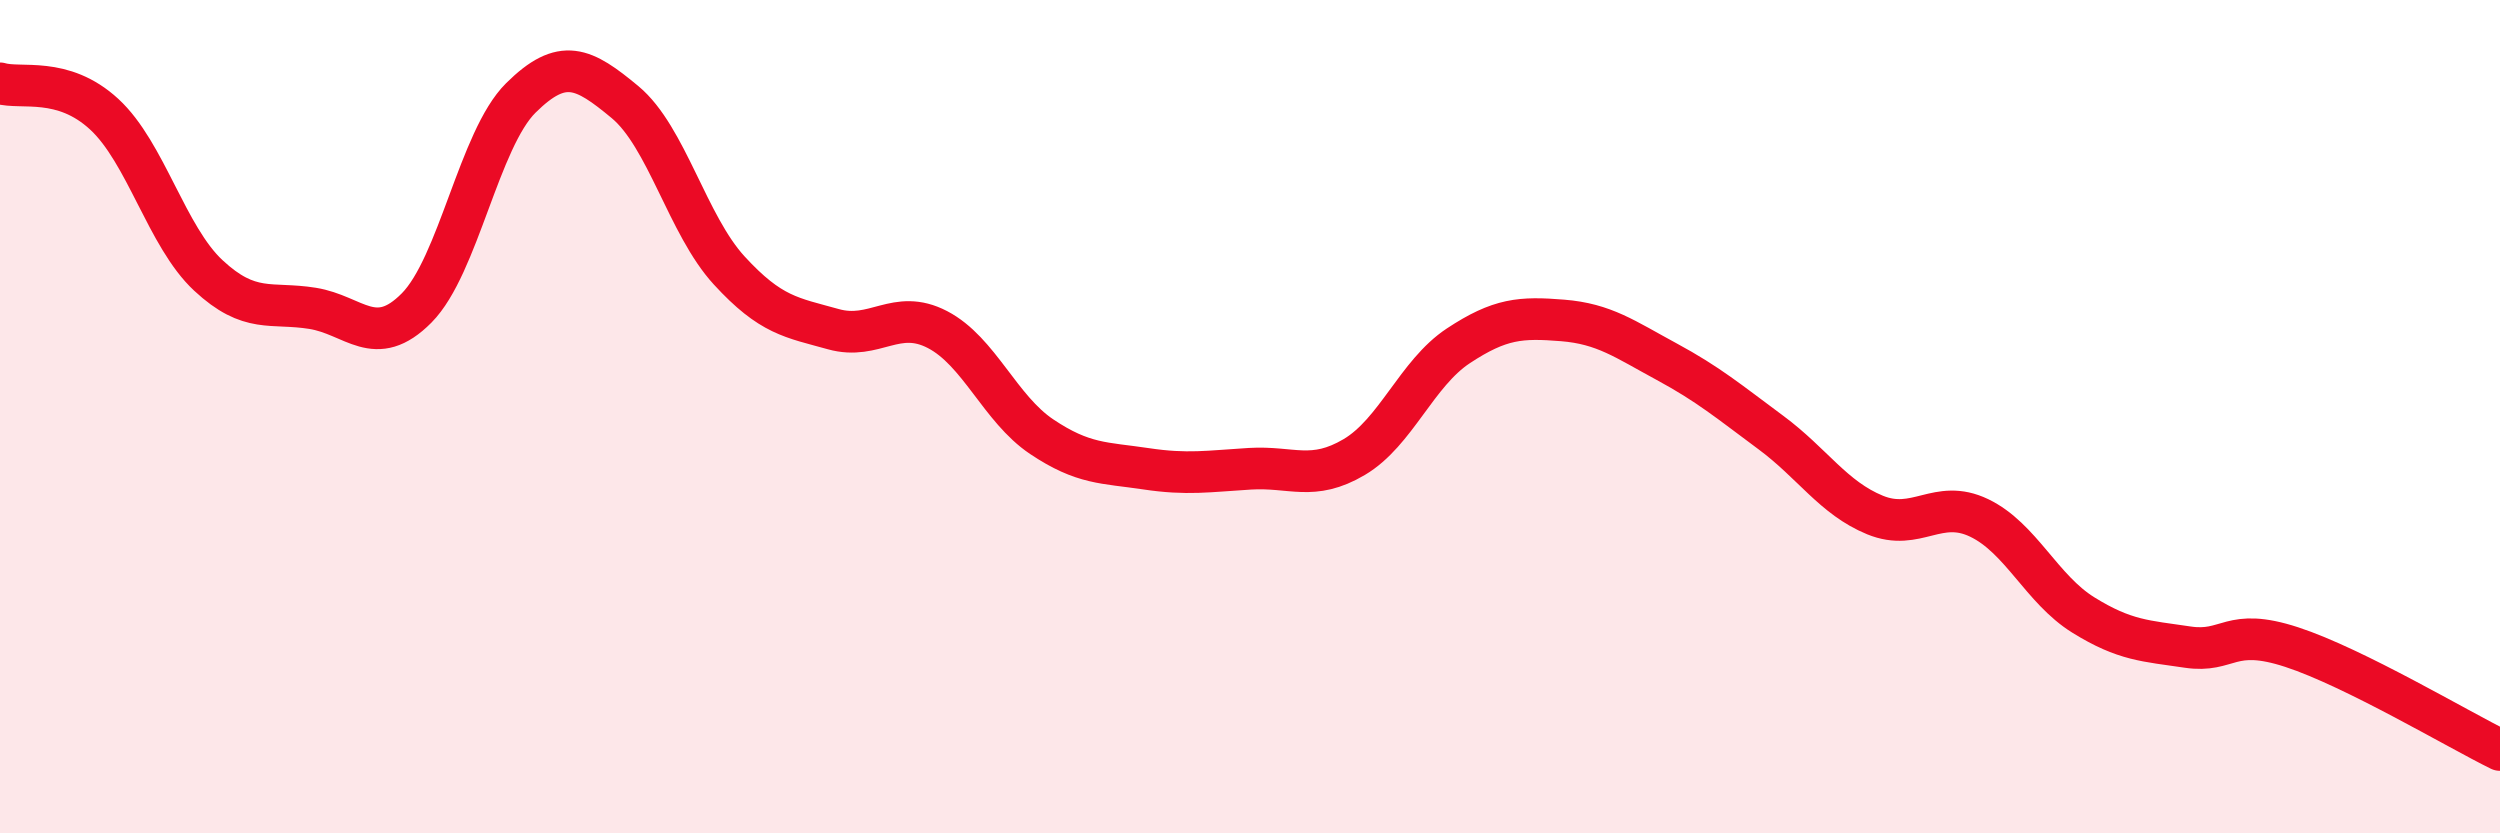
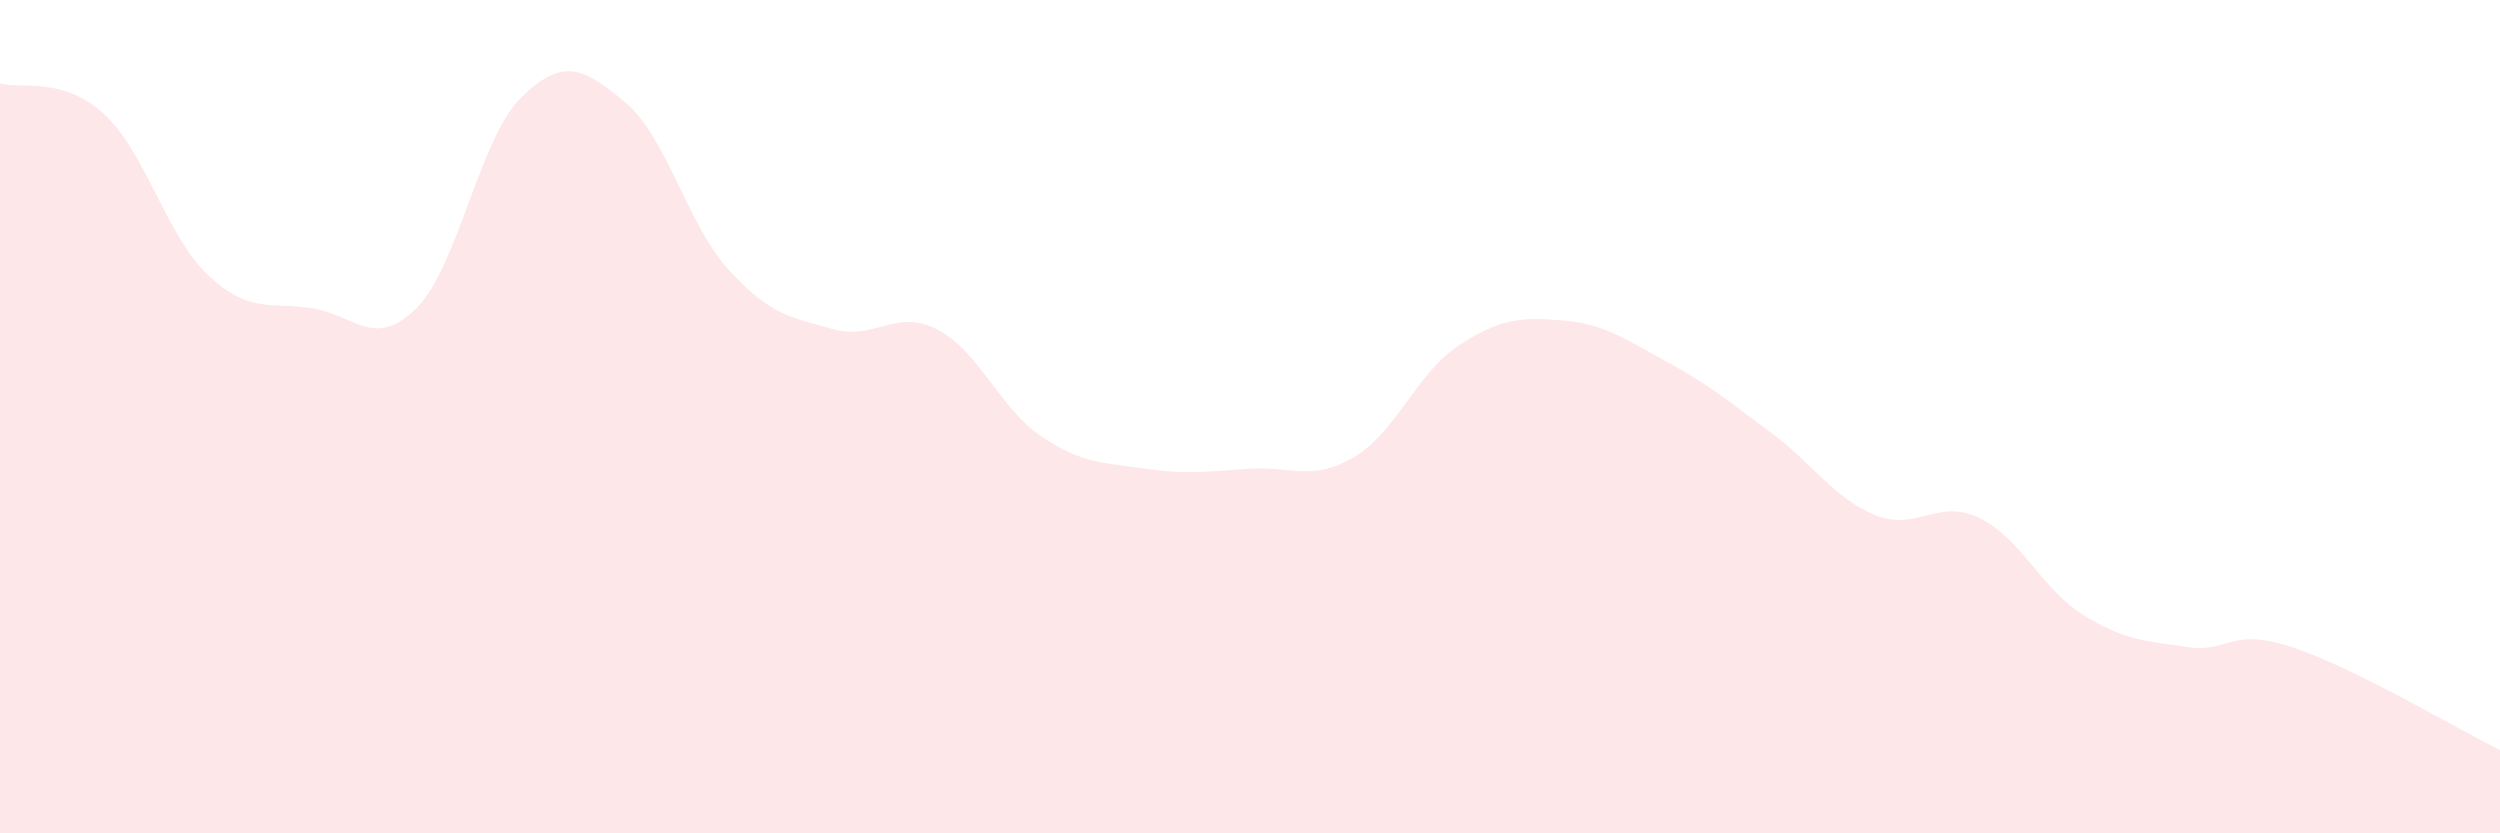
<svg xmlns="http://www.w3.org/2000/svg" width="60" height="20" viewBox="0 0 60 20">
  <path d="M 0,2 C 0.5,2.15 1.5,1.82 2.5,2.74 C 3.5,3.66 4,5.68 5,6.61 C 6,7.54 6.5,7.24 7.5,7.4 C 8.5,7.56 9,8.4 10,7.39 C 11,6.38 11.5,3.34 12.5,2.35 C 13.5,1.36 14,1.62 15,2.45 C 16,3.28 16.5,5.4 17.5,6.49 C 18.5,7.58 19,7.62 20,7.9 C 21,8.18 21.5,7.39 22.5,7.91 C 23.5,8.43 24,9.81 25,10.48 C 26,11.15 26.5,11.1 27.5,11.25 C 28.5,11.4 29,11.31 30,11.25 C 31,11.19 31.5,11.56 32.5,10.97 C 33.5,10.38 34,8.96 35,8.3 C 36,7.64 36.5,7.61 37.5,7.69 C 38.5,7.77 39,8.14 40,8.68 C 41,9.22 41.5,9.64 42.5,10.38 C 43.5,11.12 44,11.95 45,12.36 C 46,12.77 46.5,11.95 47.5,12.43 C 48.5,12.91 49,14.14 50,14.76 C 51,15.38 51.5,15.38 52.5,15.53 C 53.5,15.68 53.5,15.04 55,15.53 C 56.5,16.02 59,17.51 60,18L60 20L0 20Z" fill="#EB0A25" opacity="0.1" stroke-linecap="round" stroke-linejoin="round" />
-   <path d="M 0,2 C 0.5,2.15 1.5,1.82 2.5,2.74 C 3.5,3.66 4,5.68 5,6.61 C 6,7.54 6.5,7.24 7.5,7.4 C 8.5,7.56 9,8.4 10,7.39 C 11,6.38 11.5,3.34 12.5,2.35 C 13.5,1.36 14,1.62 15,2.45 C 16,3.28 16.5,5.4 17.5,6.49 C 18.5,7.58 19,7.62 20,7.9 C 21,8.18 21.5,7.39 22.5,7.91 C 23.5,8.43 24,9.81 25,10.48 C 26,11.15 26.5,11.1 27.5,11.25 C 28.5,11.4 29,11.31 30,11.25 C 31,11.19 31.5,11.56 32.5,10.97 C 33.5,10.38 34,8.96 35,8.3 C 36,7.64 36.5,7.61 37.5,7.69 C 38.5,7.77 39,8.14 40,8.68 C 41,9.22 41.5,9.64 42.5,10.38 C 43.5,11.12 44,11.95 45,12.36 C 46,12.77 46.5,11.95 47.5,12.43 C 48.5,12.91 49,14.14 50,14.76 C 51,15.38 51.5,15.38 52.5,15.53 C 53.5,15.68 53.5,15.04 55,15.53 C 56.5,16.02 59,17.51 60,18" stroke="#EB0A25" stroke-width="1" fill="none" stroke-linecap="round" stroke-linejoin="round" />
</svg>